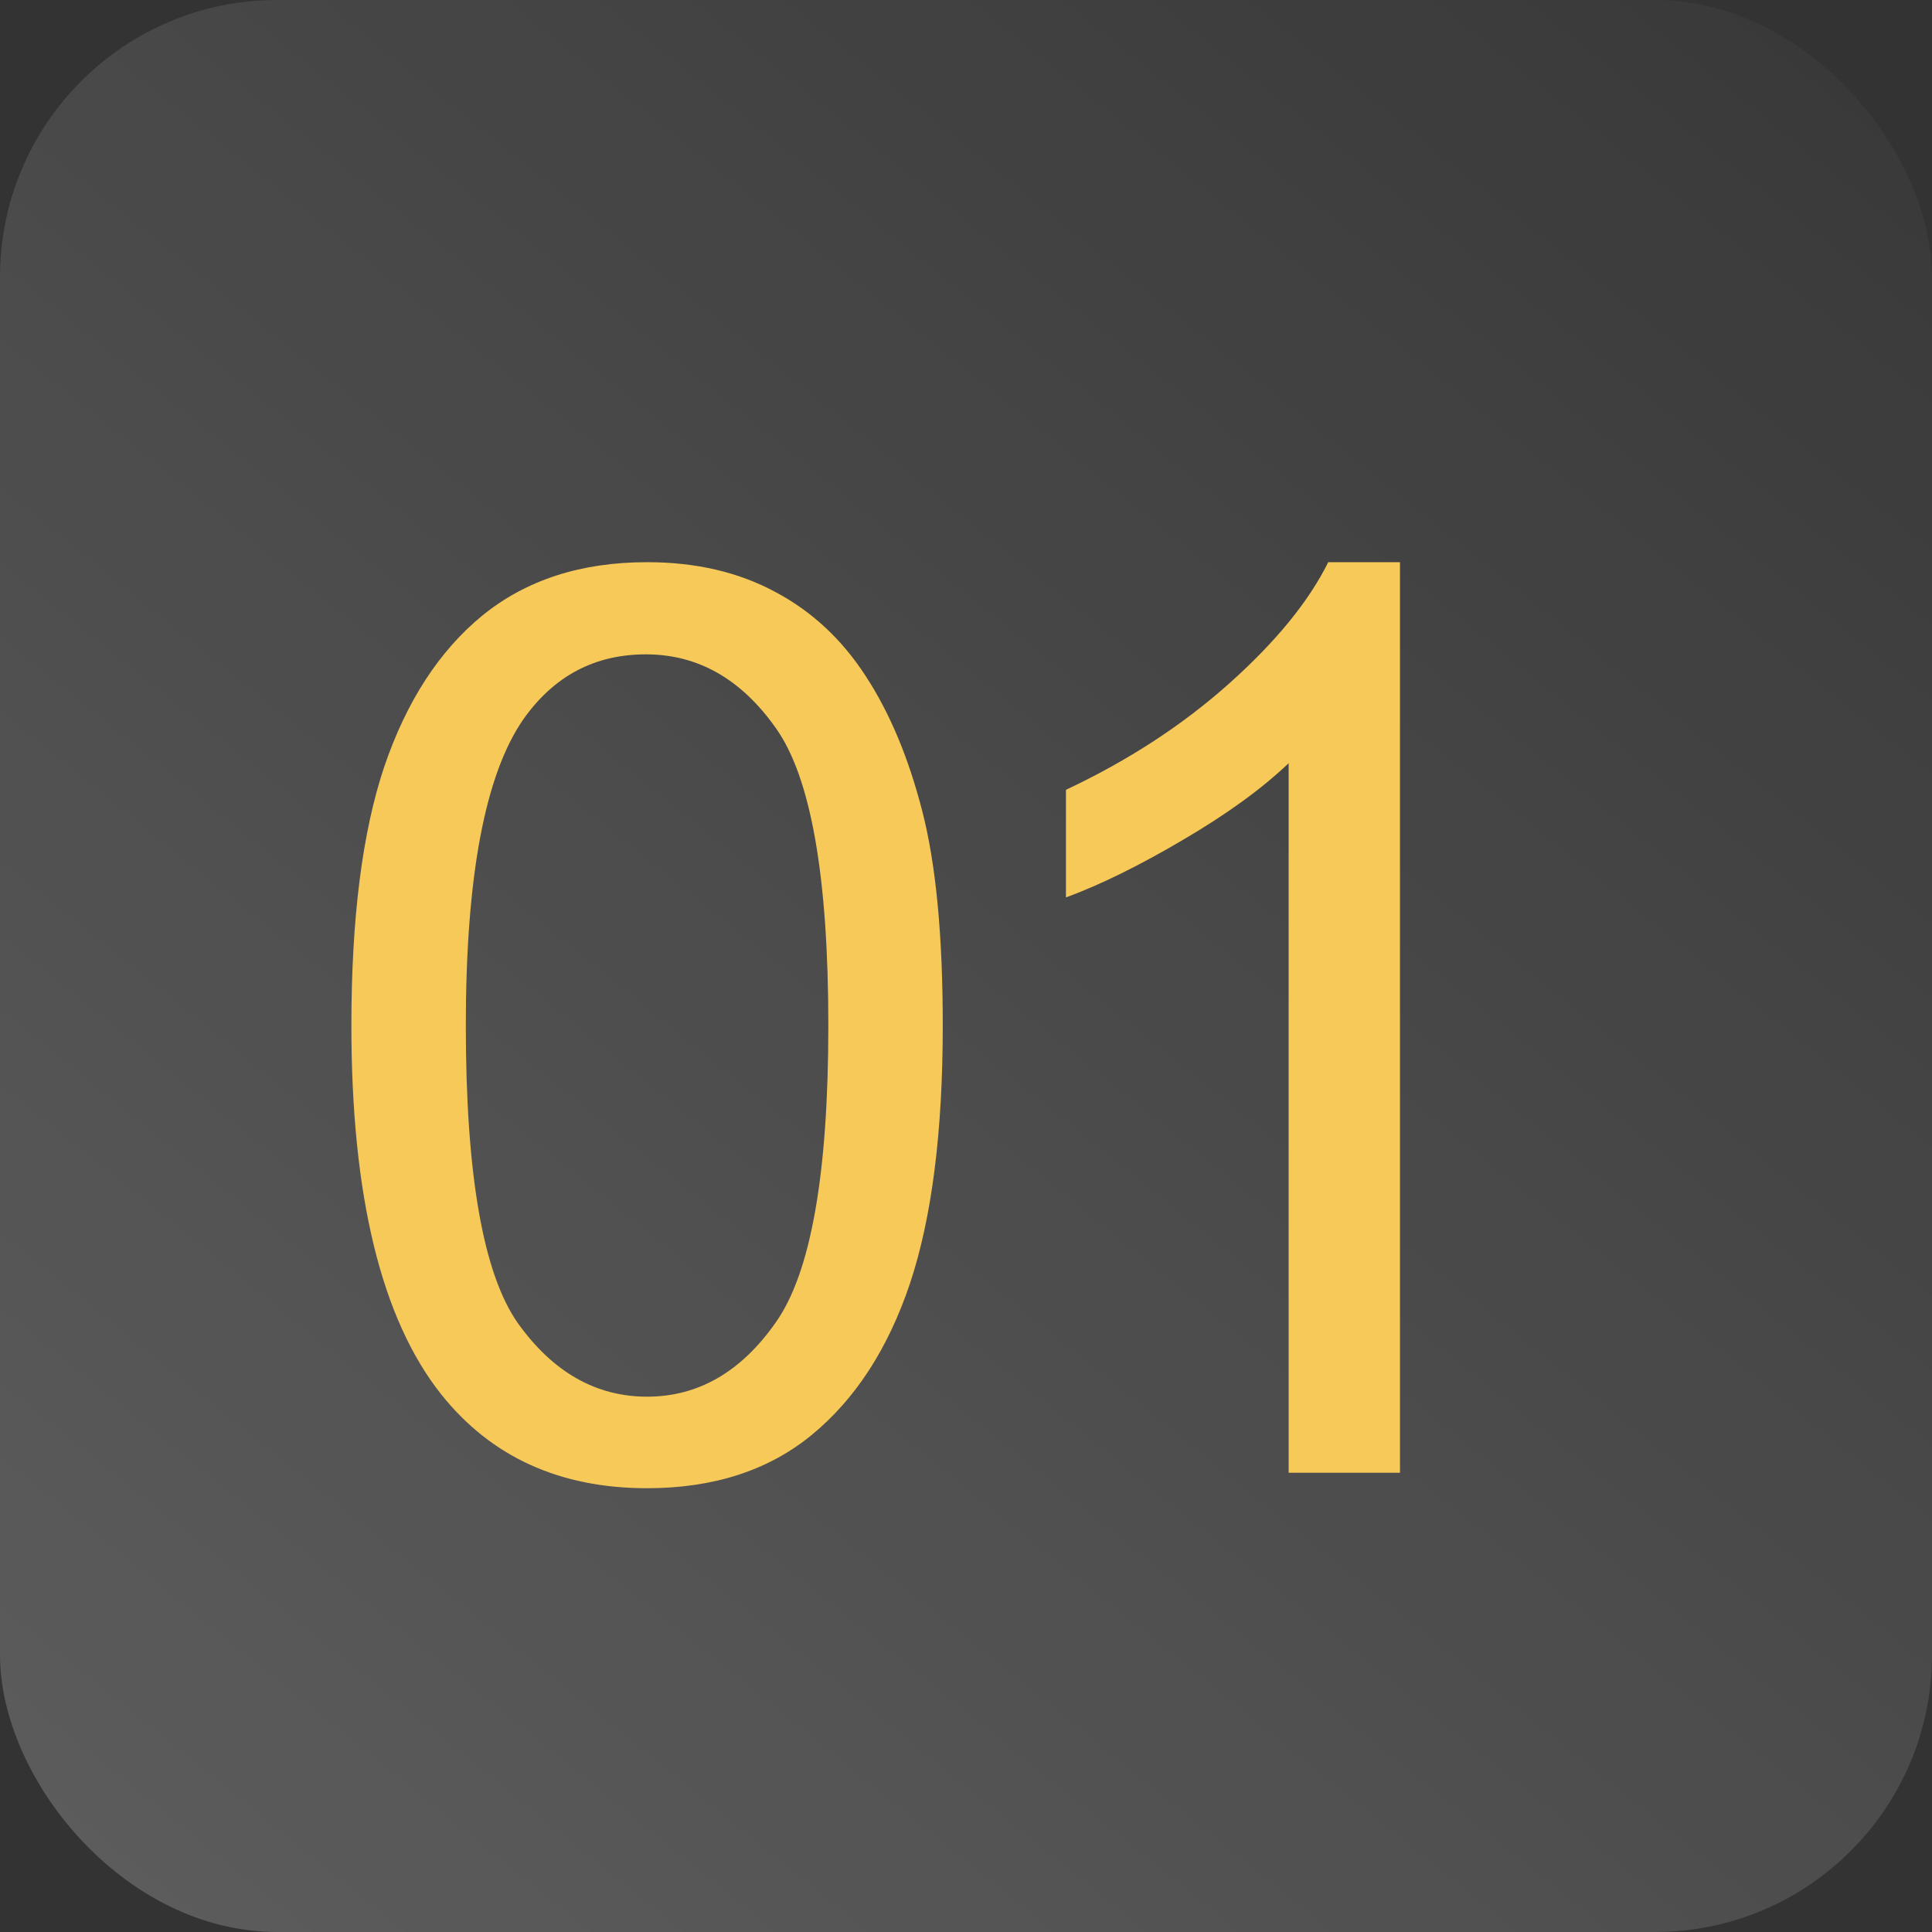
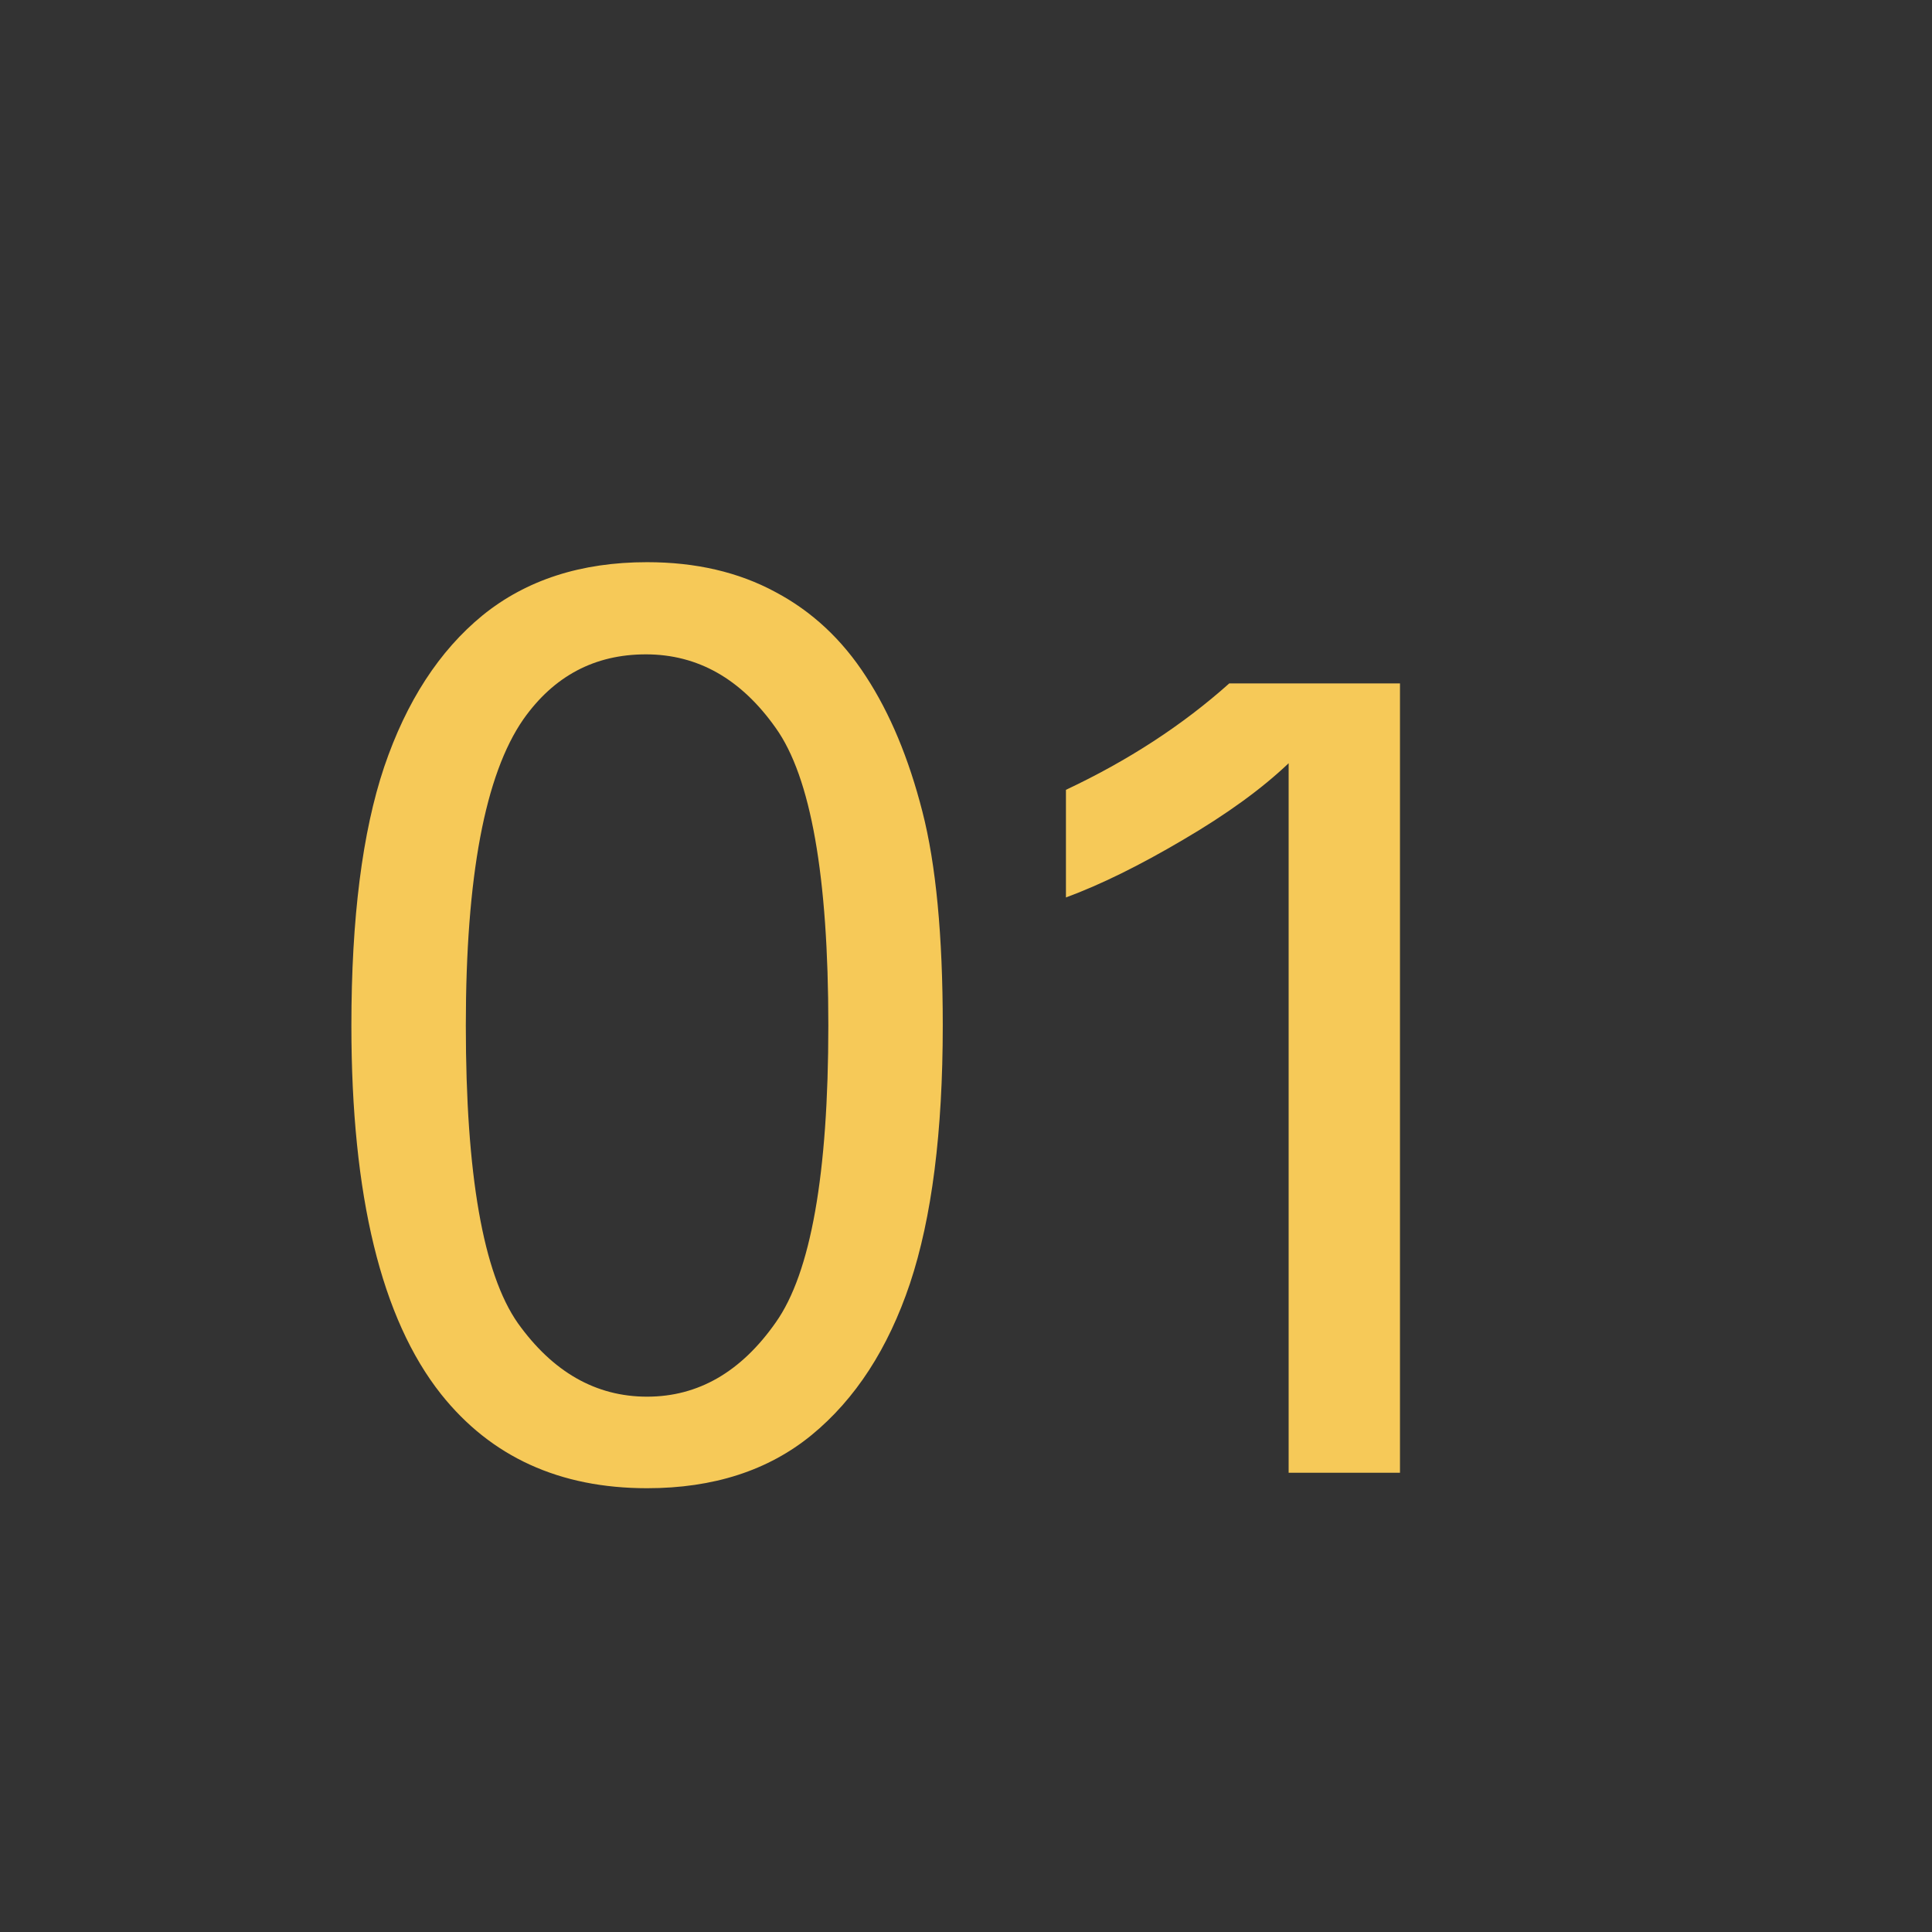
<svg xmlns="http://www.w3.org/2000/svg" width="244" height="244" viewBox="0 0 244 244" fill="none">
  <rect x="0" y="0" width="244" height="244" fill="#333333" stroke="none" />
-   <rect opacity="0.2" width="244" height="244" rx="35" fill="url(#paint0_linear_7261_29)" />
-   <path d="M44.378 129.516C44.378 115.974 45.758 105.089 48.519 96.859C51.331 88.578 55.472 82.198 60.941 77.719C66.462 73.24 73.388 71 81.722 71C87.868 71 93.258 72.25 97.894 74.75C102.529 77.198 106.357 80.766 109.378 85.453C112.399 90.088 114.769 95.766 116.488 102.484C118.206 109.151 119.066 118.161 119.066 129.516C119.066 142.953 117.685 153.812 114.925 162.094C112.165 170.323 108.024 176.703 102.503 181.234C97.034 185.714 90.107 187.953 81.722 187.953C70.68 187.953 62.008 183.995 55.706 176.078C48.154 166.547 44.378 151.026 44.378 129.516ZM58.831 129.516C58.831 148.318 61.019 160.844 65.394 167.094C69.821 173.292 75.263 176.391 81.722 176.391C88.18 176.391 93.597 173.266 97.972 167.016C102.399 160.766 104.613 148.266 104.613 129.516C104.613 110.661 102.399 98.135 97.972 91.938C93.597 85.74 88.128 82.641 81.566 82.641C75.107 82.641 69.951 85.375 66.097 90.844C61.253 97.823 58.831 110.714 58.831 129.516ZM176.809 186H162.747V96.391C159.361 99.62 154.908 102.849 149.388 106.078C143.919 109.307 138.997 111.729 134.622 113.344V99.75C142.486 96.052 149.361 91.573 155.247 86.312C161.132 81.052 165.299 75.948 167.747 71H176.809V186Z" fill="#F6C958" />
+   <path d="M44.378 129.516C44.378 115.974 45.758 105.089 48.519 96.859C51.331 88.578 55.472 82.198 60.941 77.719C66.462 73.24 73.388 71 81.722 71C87.868 71 93.258 72.25 97.894 74.75C102.529 77.198 106.357 80.766 109.378 85.453C112.399 90.088 114.769 95.766 116.488 102.484C118.206 109.151 119.066 118.161 119.066 129.516C119.066 142.953 117.685 153.812 114.925 162.094C112.165 170.323 108.024 176.703 102.503 181.234C97.034 185.714 90.107 187.953 81.722 187.953C70.68 187.953 62.008 183.995 55.706 176.078C48.154 166.547 44.378 151.026 44.378 129.516ZM58.831 129.516C58.831 148.318 61.019 160.844 65.394 167.094C69.821 173.292 75.263 176.391 81.722 176.391C88.18 176.391 93.597 173.266 97.972 167.016C102.399 160.766 104.613 148.266 104.613 129.516C104.613 110.661 102.399 98.135 97.972 91.938C93.597 85.74 88.128 82.641 81.566 82.641C75.107 82.641 69.951 85.375 66.097 90.844C61.253 97.823 58.831 110.714 58.831 129.516ZM176.809 186H162.747V96.391C159.361 99.62 154.908 102.849 149.388 106.078C143.919 109.307 138.997 111.729 134.622 113.344V99.75C142.486 96.052 149.361 91.573 155.247 86.312H176.809V186Z" fill="#F6C958" />
  <defs>
    <linearGradient id="paint0_linear_7261_29" x1="22" y1="244" x2="256.5" y2="-47.5" gradientUnits="userSpaceOnUse">
      <stop stop-color="white" />
      <stop offset="1" stop-color="white" stop-opacity="0" />
    </linearGradient>
  </defs>
</svg>